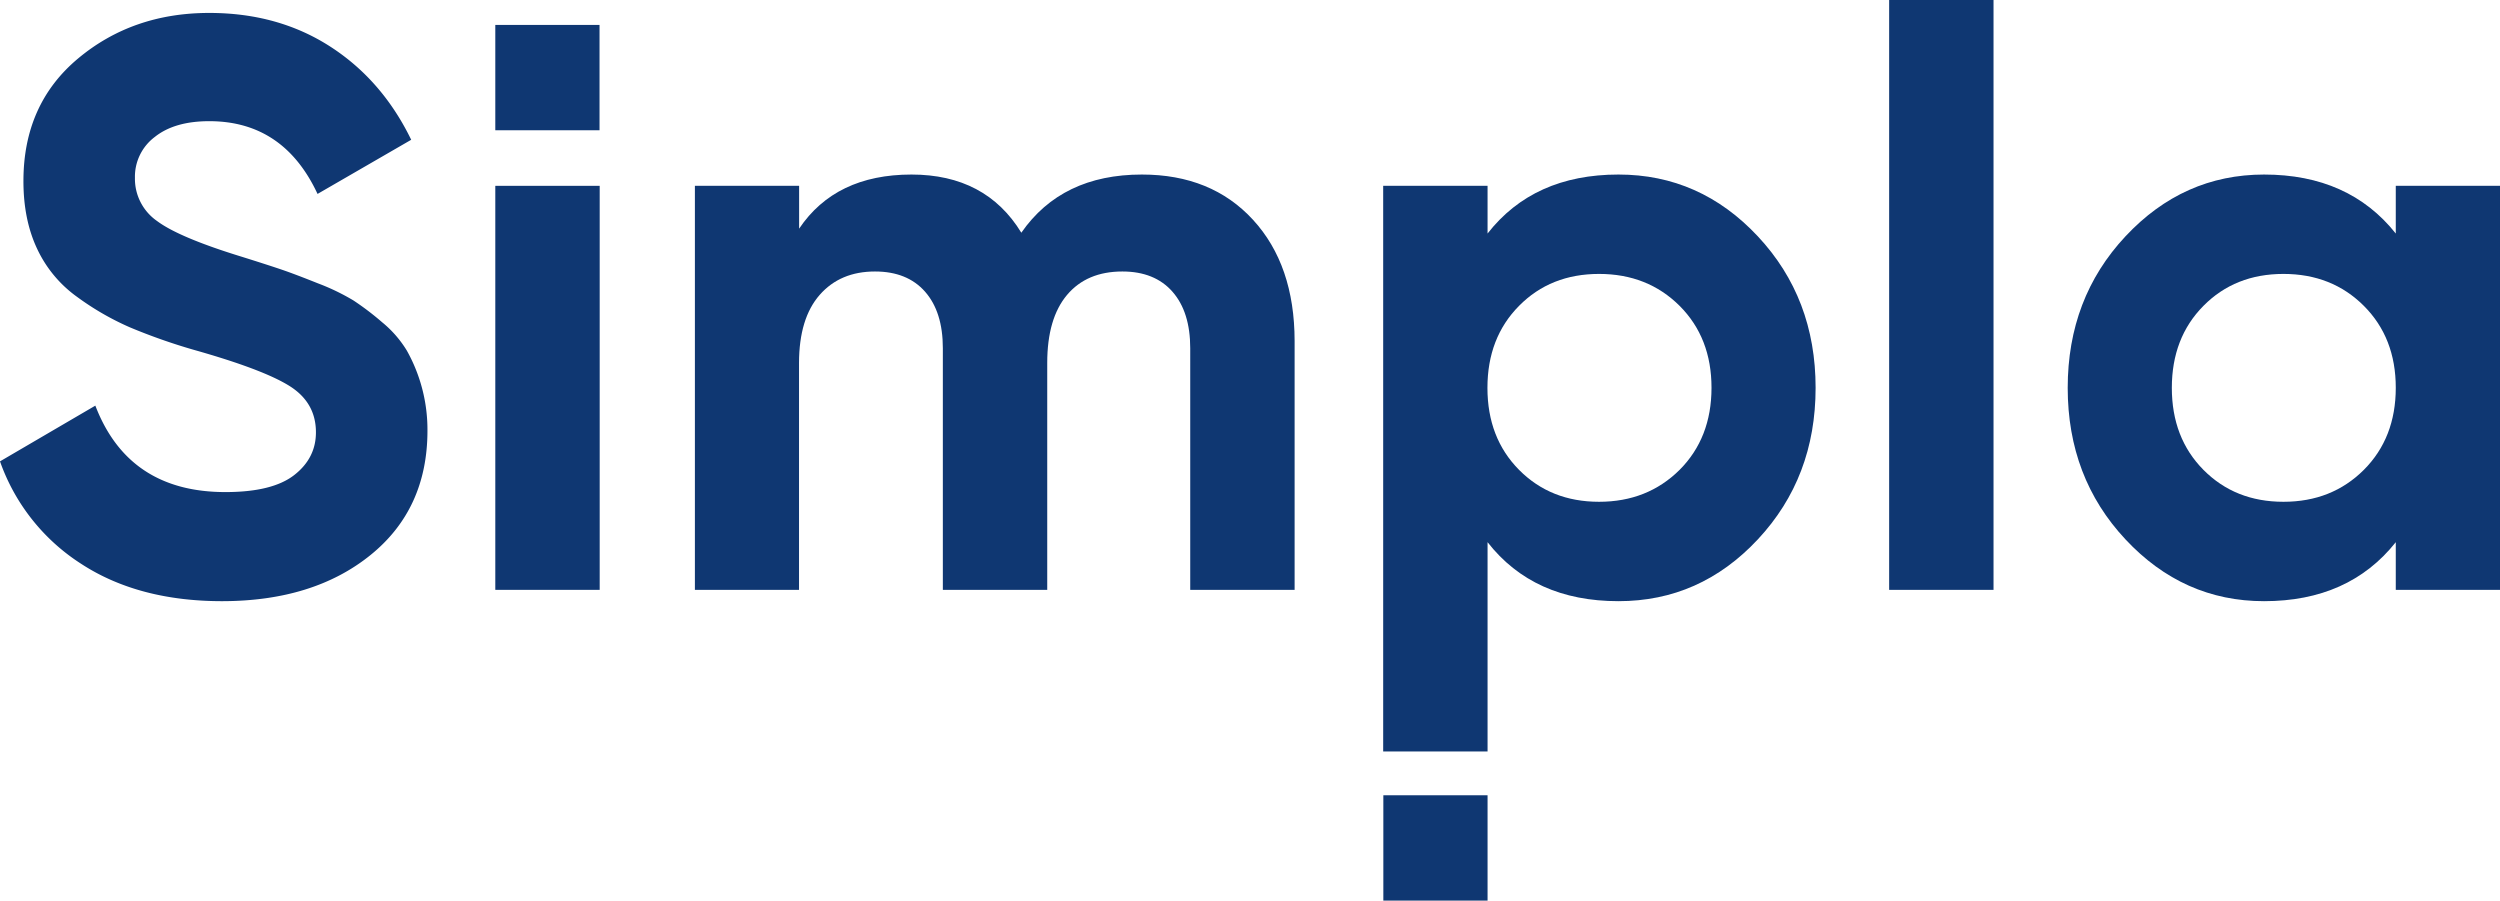
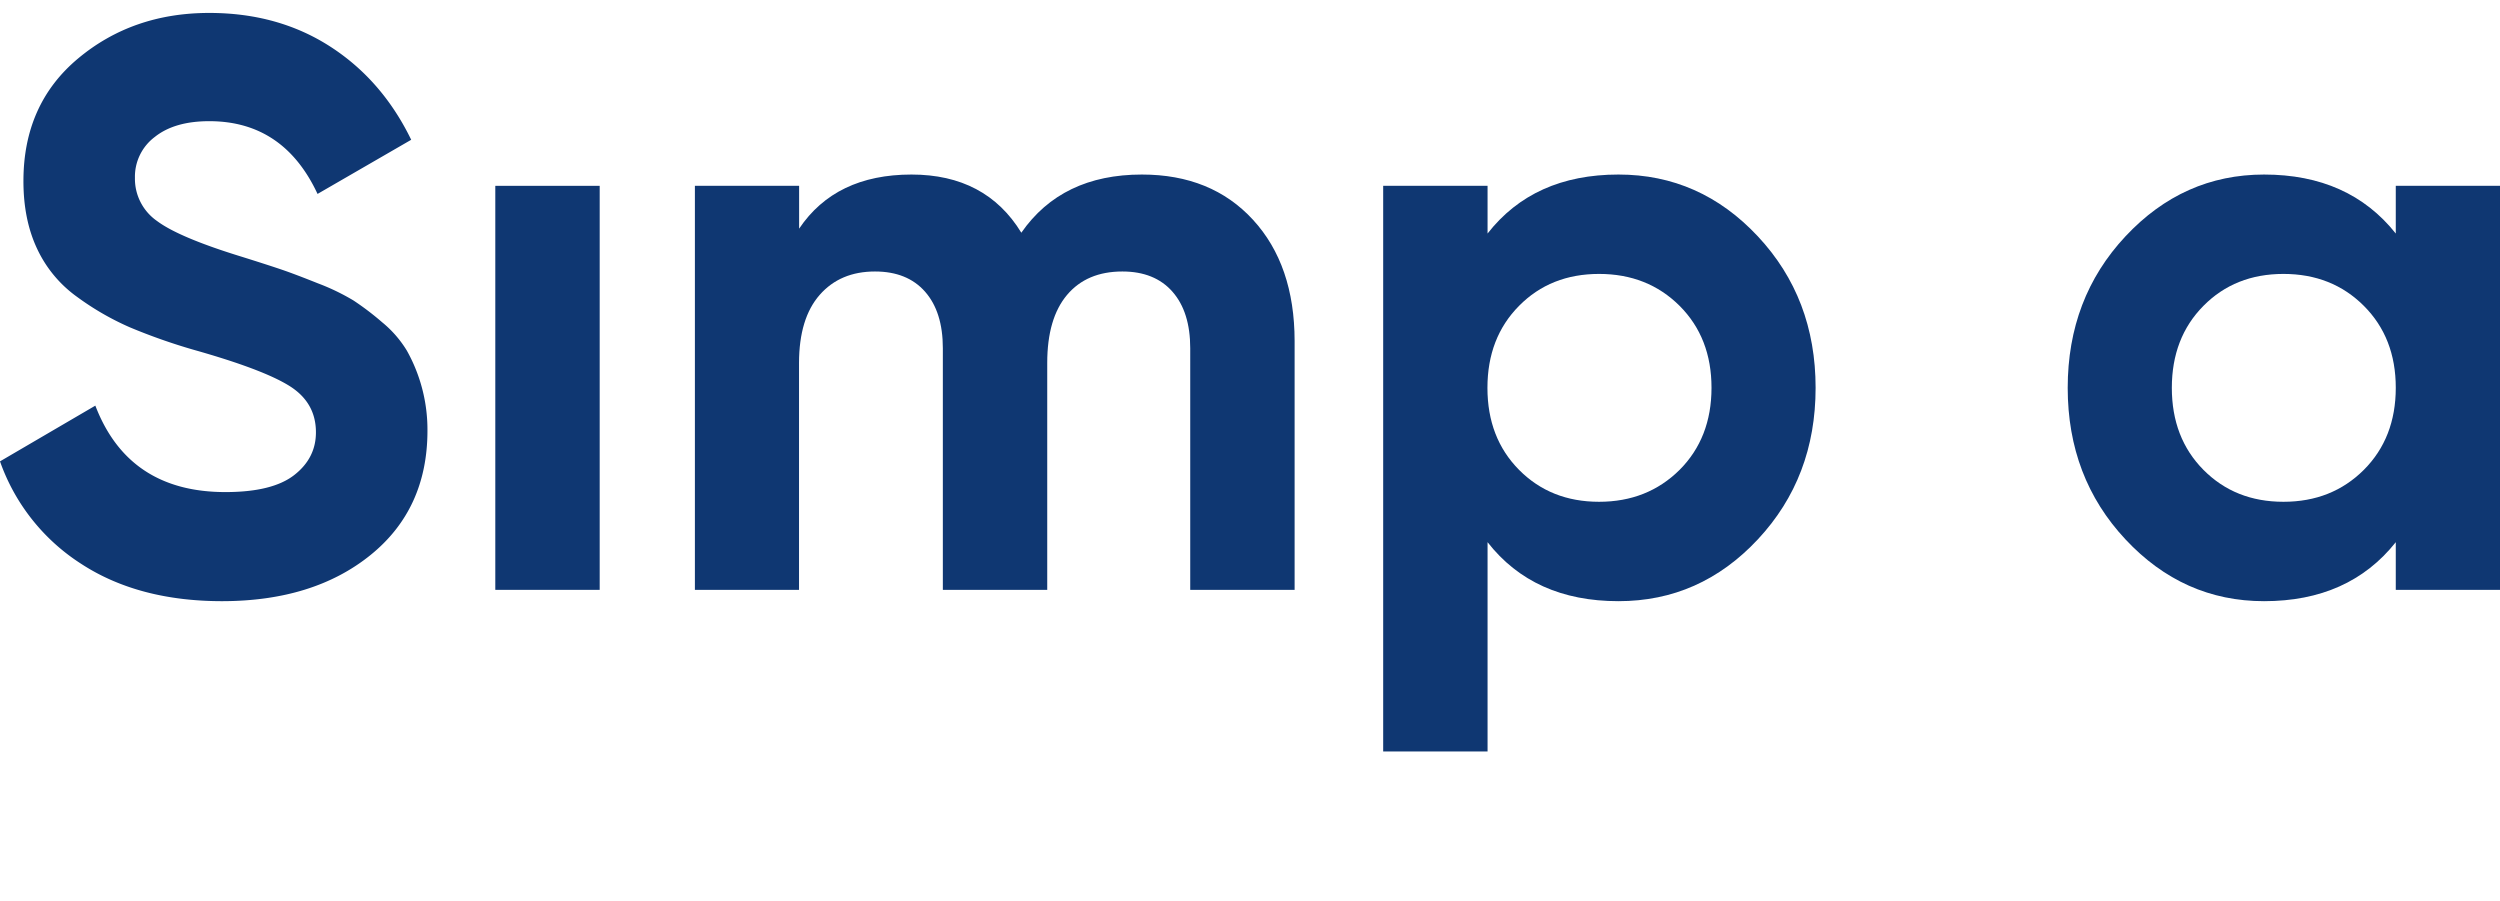
<svg xmlns="http://www.w3.org/2000/svg" viewBox="0 0 790.37 284.73">
  <defs>
    <style>.cls-1{fill:#0f3772;}</style>
  </defs>
  <title>Ресурс 4</title>
  <g id="Слой_2" data-name="Слой 2">
    <g id="Слой_1-2" data-name="Слой 1">
-       <rect class="cls-1" x="437.34" y="251.43" width="32.95" height="33.3" />
      <path class="cls-1" d="M70.25,190.06q-26.56,0-44.7-11.88A63.5,63.5,0,0,1,0,145.86l30.14-17.62q10.47,27.33,41.13,27.33,14.82,0,21.72-5.36t6.89-13.54q0-9.45-8.43-14.69T61.31,110.61A184.46,184.46,0,0,1,41,103.46a87.14,87.14,0,0,1-16.6-9.58,39,39,0,0,1-12.65-15.2Q7.4,69.48,7.41,57.22q0-24.27,17.24-38.7T66.16,4.09q21.72,0,38.19,10.6T130,44.19L100.39,61.31q-10.73-23-34.23-23-11,0-17.24,5a15.71,15.71,0,0,0-6.26,12.9,16.27,16.27,0,0,0,7,13.67q7,5.23,27,11.36,8.17,2.56,12.39,4t11.49,4.35A69.44,69.44,0,0,1,111.76,95a88,88,0,0,1,9.07,6.9,35.12,35.12,0,0,1,7.79,8.94,51.19,51.19,0,0,1,6.52,25.29q0,24.78-18,39.34T70.25,190.06Z" />
      <path class="cls-1" d="M156.59,186.48V58.75h33V186.48Z" />
      <path class="cls-1" d="M361,55.18q22,0,35.13,14.3t13.16,38.32v78.68h-33V110.1q0-11.49-5.62-17.88t-15.84-6.39q-11.24,0-17.49,7.41t-6.26,21.46v71.78h-33V110.1q0-11.49-5.62-17.88t-15.84-6.39q-11,0-17.49,7.41t-6.52,21.46v71.78H219.69V58.75h32.95V72.29q11.5-17.1,35.51-17.11,23.5,0,34.74,18.39Q335.67,55.18,361,55.18Z" />
      <path class="cls-1" d="M511.67,55.18q25.8,0,44.07,19.54T574,122.62q0,28.35-18.26,47.9t-44.07,19.54q-26.82,0-41.38-18.65v66.16h-33V58.75h33V73.83Q484.84,55.19,511.67,55.18Zm-31.42,93.37q10,10.09,25.29,10.09T531,148.55q10.08-10.1,10.09-25.93T531,96.69Q520.87,86.6,505.54,86.6T480.25,96.69q-10,10.09-10,25.93T480.25,148.55Z" />
-       <path class="cls-1" d="M597.25,186.48V0h33V186.48Z" />
      <path class="cls-1" d="M757.42,58.75h33V186.48h-33V171.41q-14.82,18.65-41.64,18.65-25.56,0-43.82-19.54t-18.26-47.9q0-28.37,18.26-47.9t43.82-19.54q26.82,0,41.64,18.65Zm-60.8,89.8q10,10.09,25.29,10.09t25.41-10.09q10.09-10.1,10.1-25.93t-10.1-25.93Q737.23,86.6,721.91,86.6T696.62,96.69q-10,10.09-10,25.93T696.62,148.55Z" />
-       <rect class="cls-1" x="156.59" y="7.88" width="32.95" height="33.3" />
    </g>
  </g>
</svg>